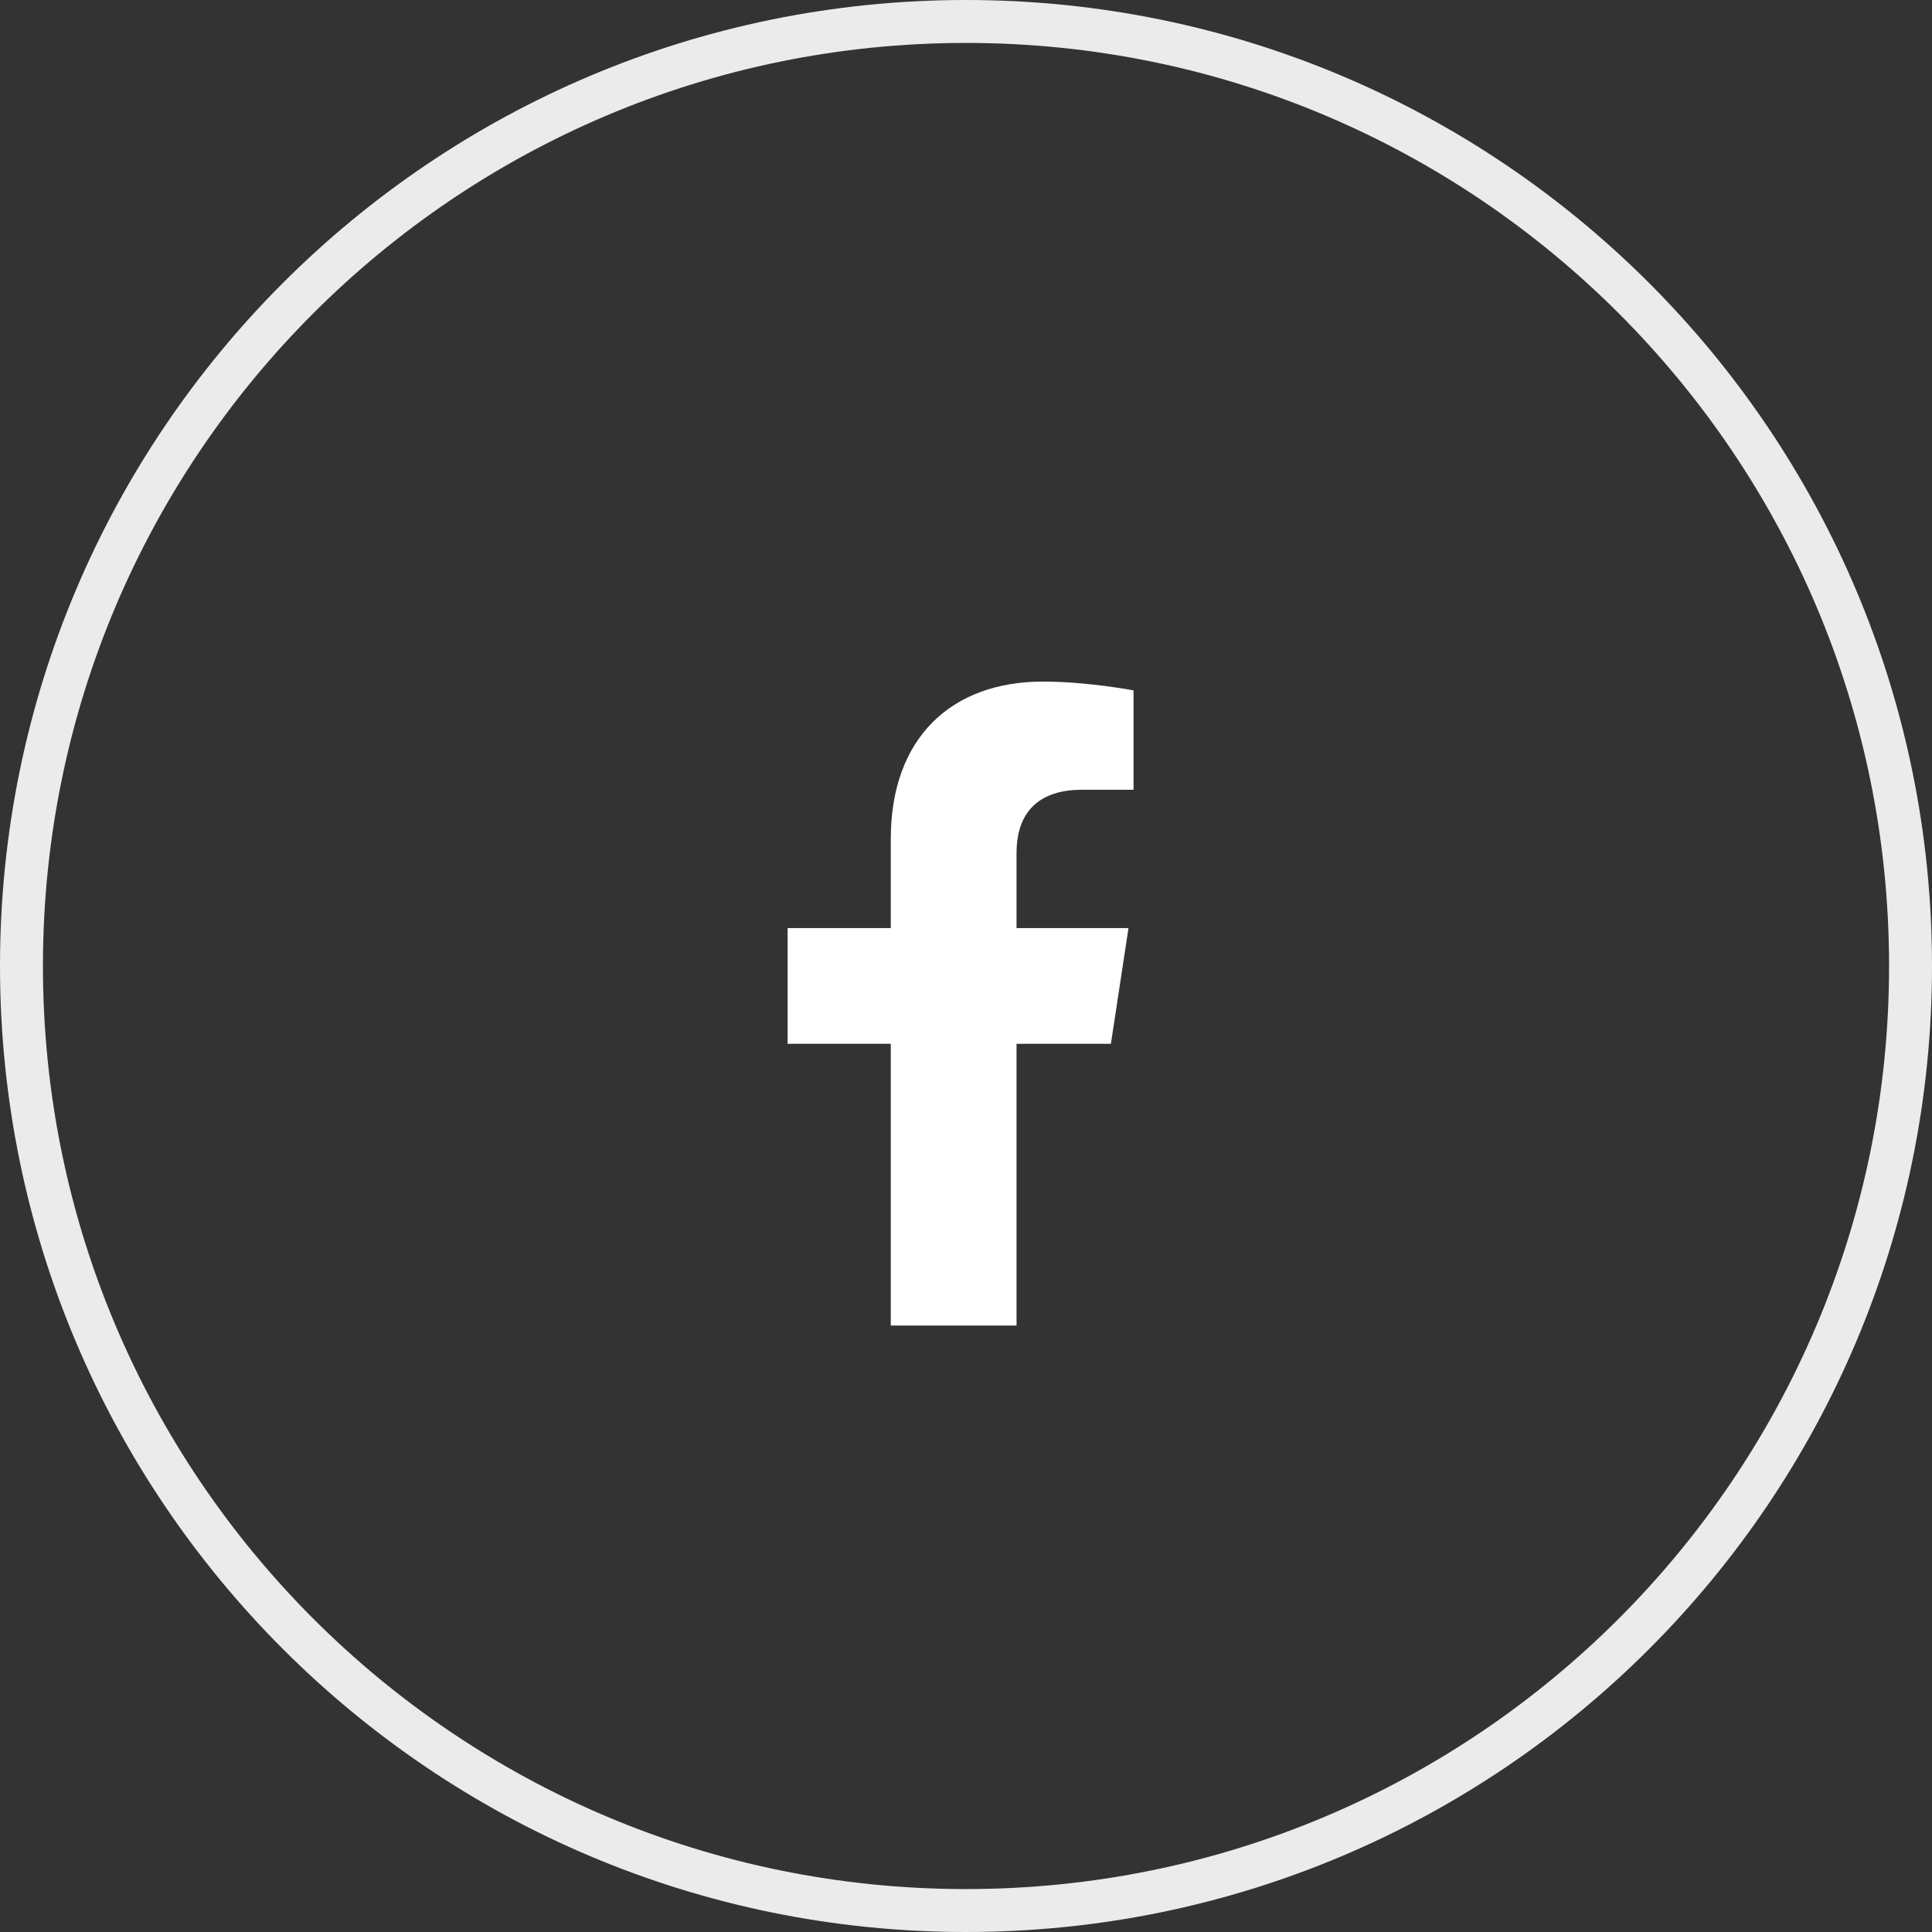
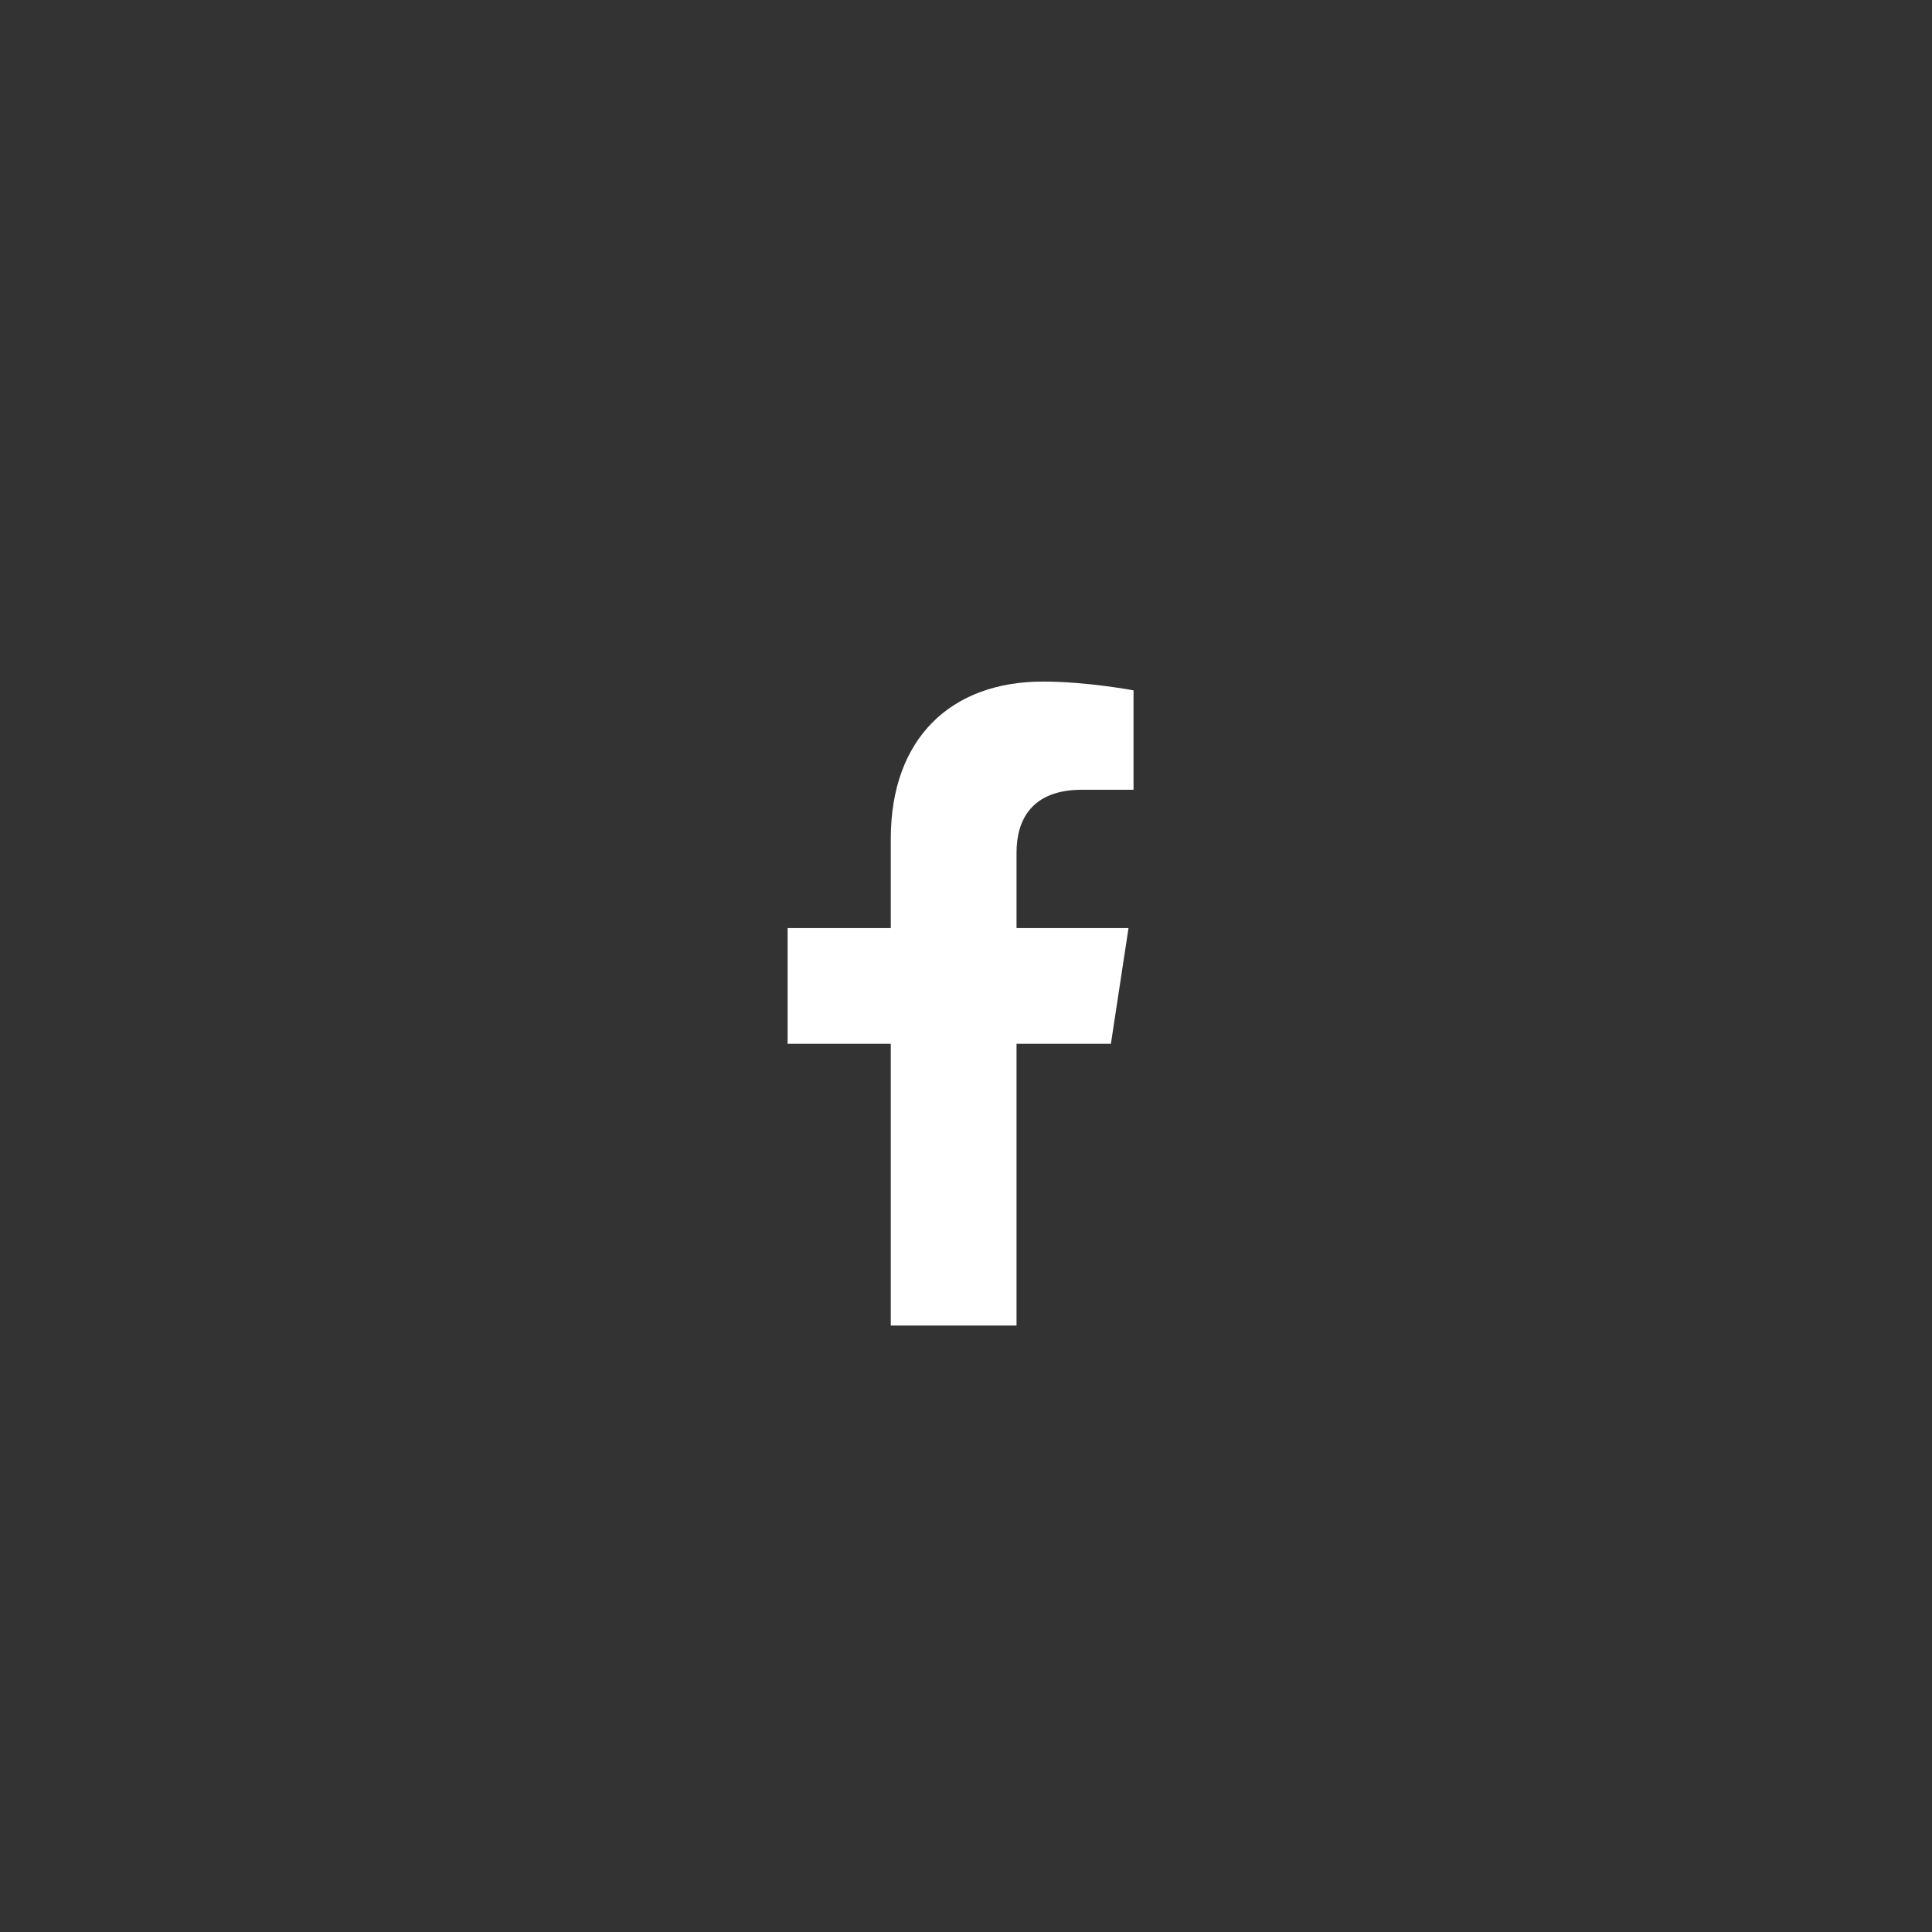
<svg xmlns="http://www.w3.org/2000/svg" width="45" height="45" viewBox="0 0 45 45" fill="none">
  <rect x="0" y="0" width="45" height="45" fill="#333333" stroke="none" />
-   <path d="M0.5 22.5C0.5 10.35 10.35 0.5 22.5 0.5C34.65 0.5 44.5 10.35 44.5 22.5C44.5 34.65 34.65 44.5 22.5 44.5C10.35 44.5 0.5 34.65 0.5 22.5Z" stroke="#EBEBEB" />
  <path d="M25.875 24.312L26.285 21.617H23.677V19.859C23.677 19.098 24.029 18.395 25.201 18.395H26.402V16.08C26.402 16.08 25.318 15.875 24.293 15.875C22.154 15.875 20.748 17.193 20.748 19.537V21.617H18.345V24.312H20.748V30.875H23.677V24.312H25.875Z" fill="white" />
</svg>